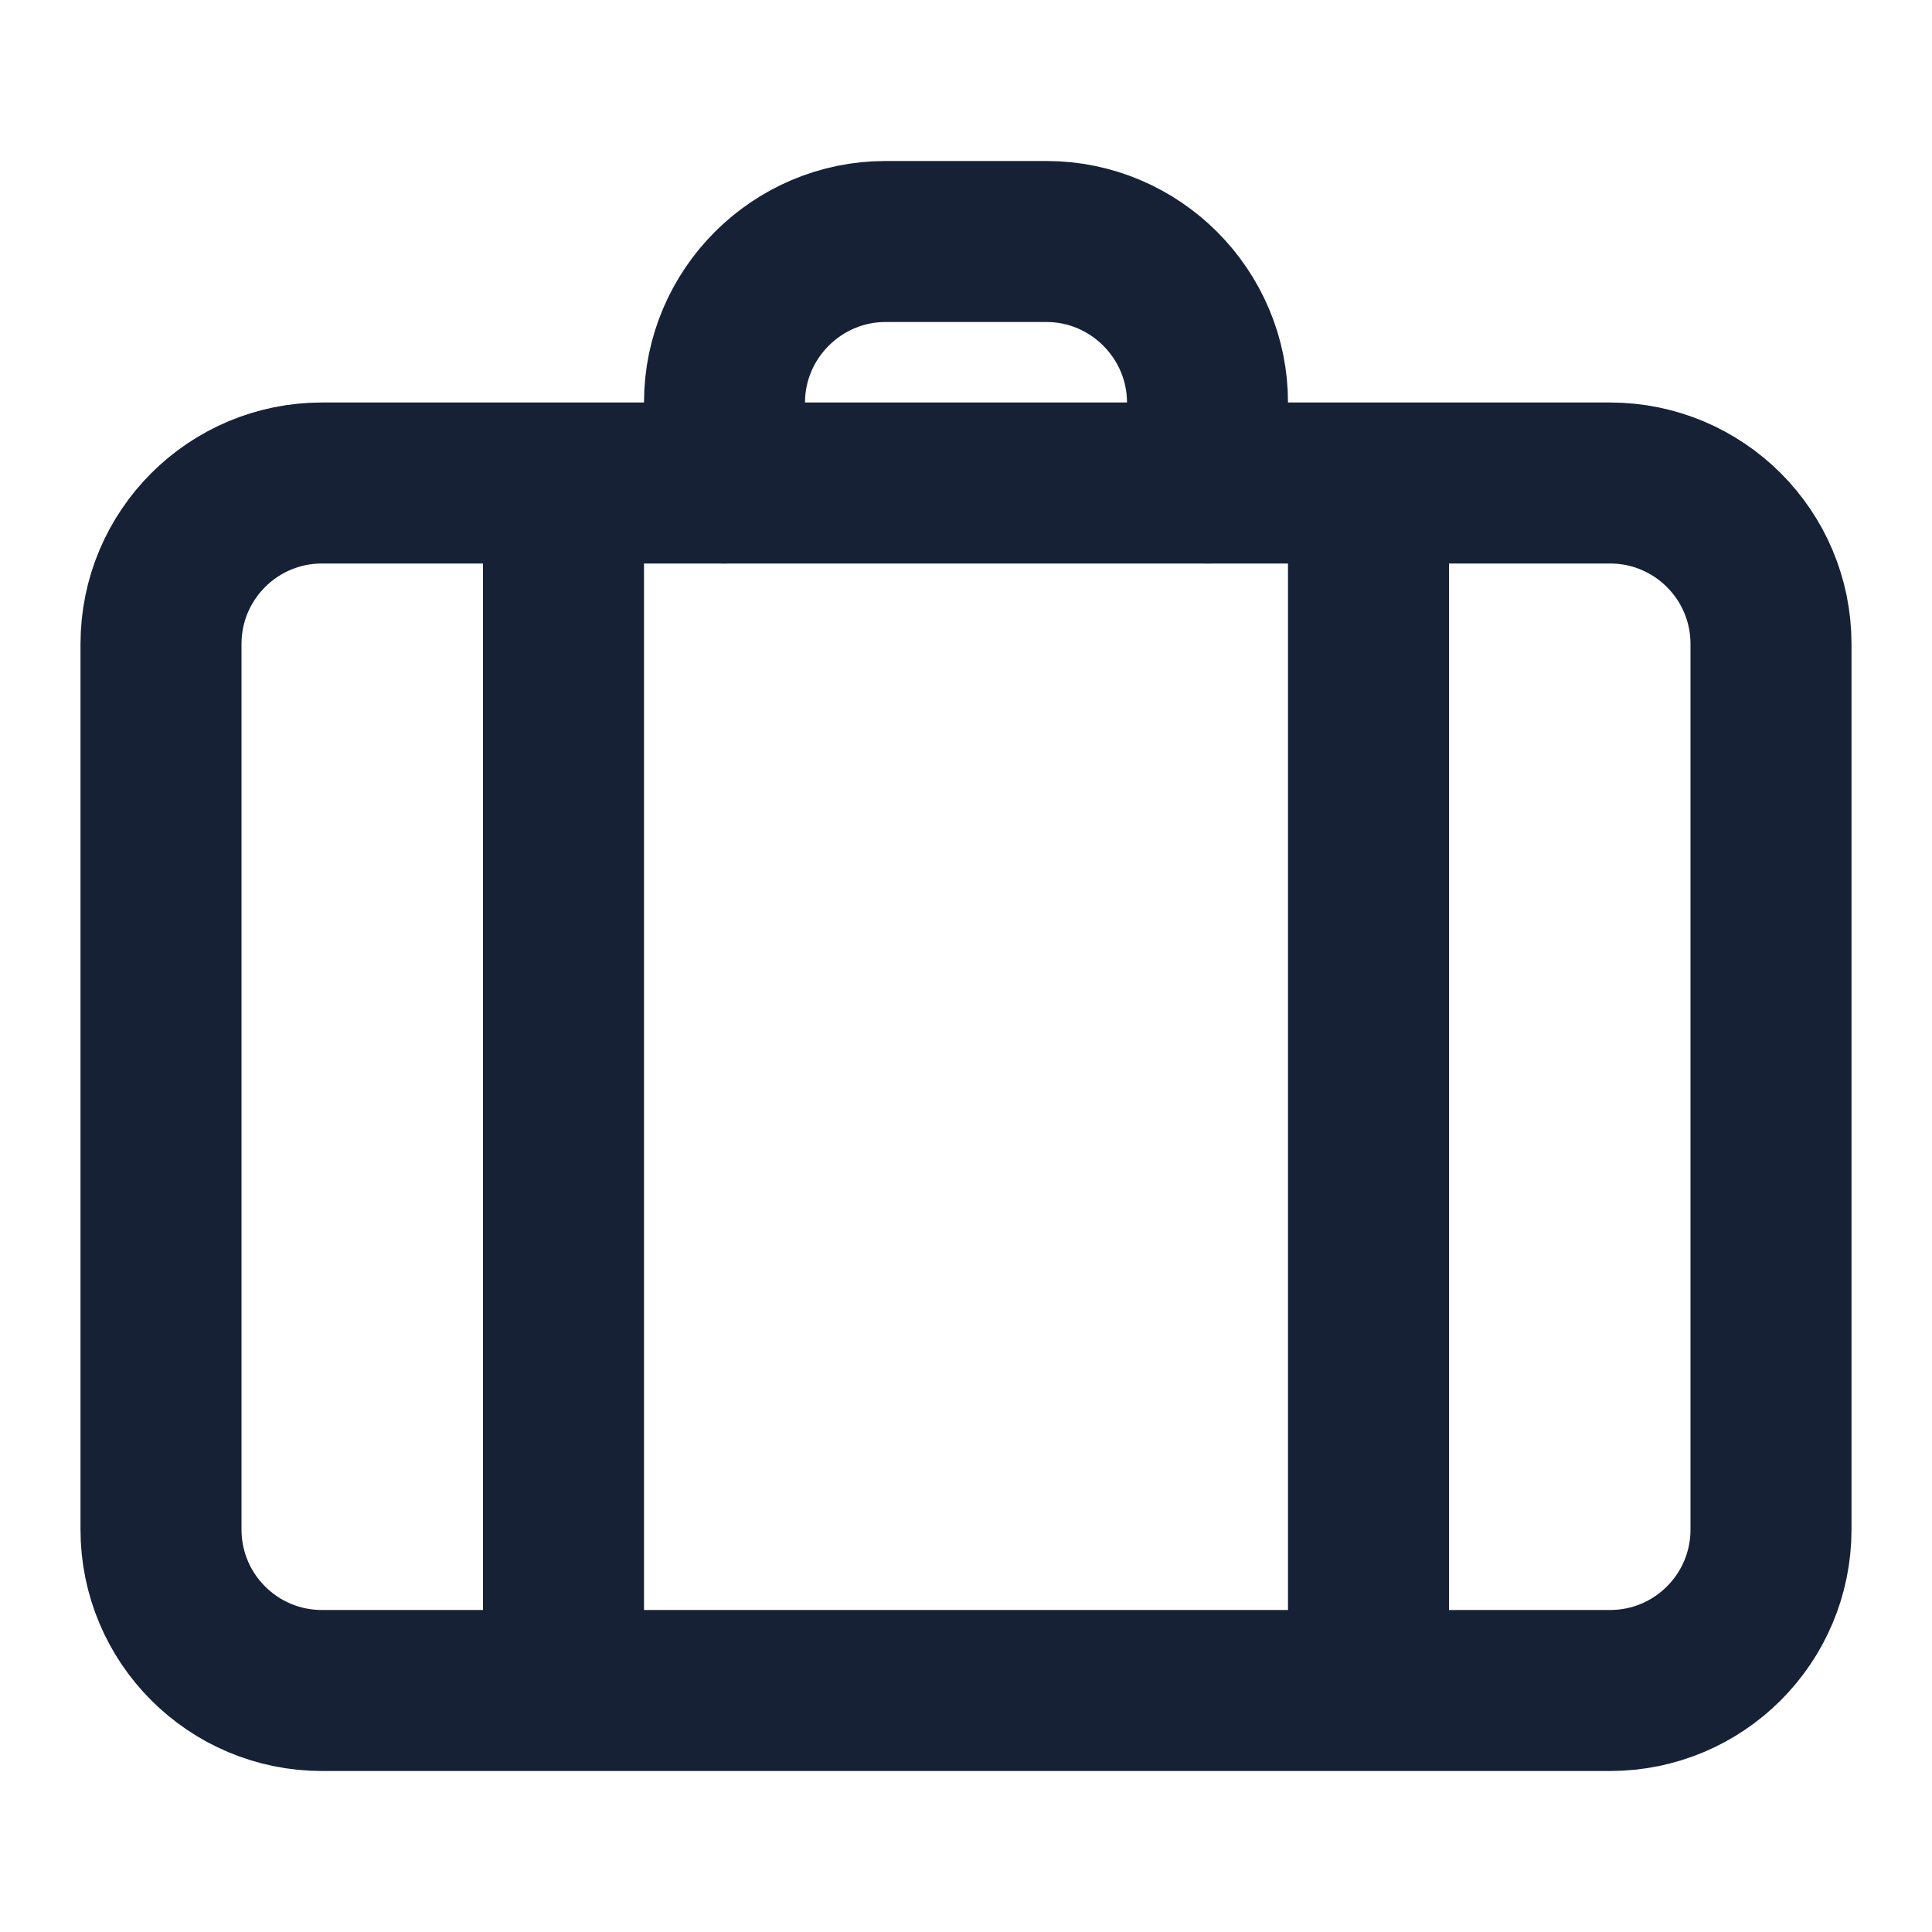
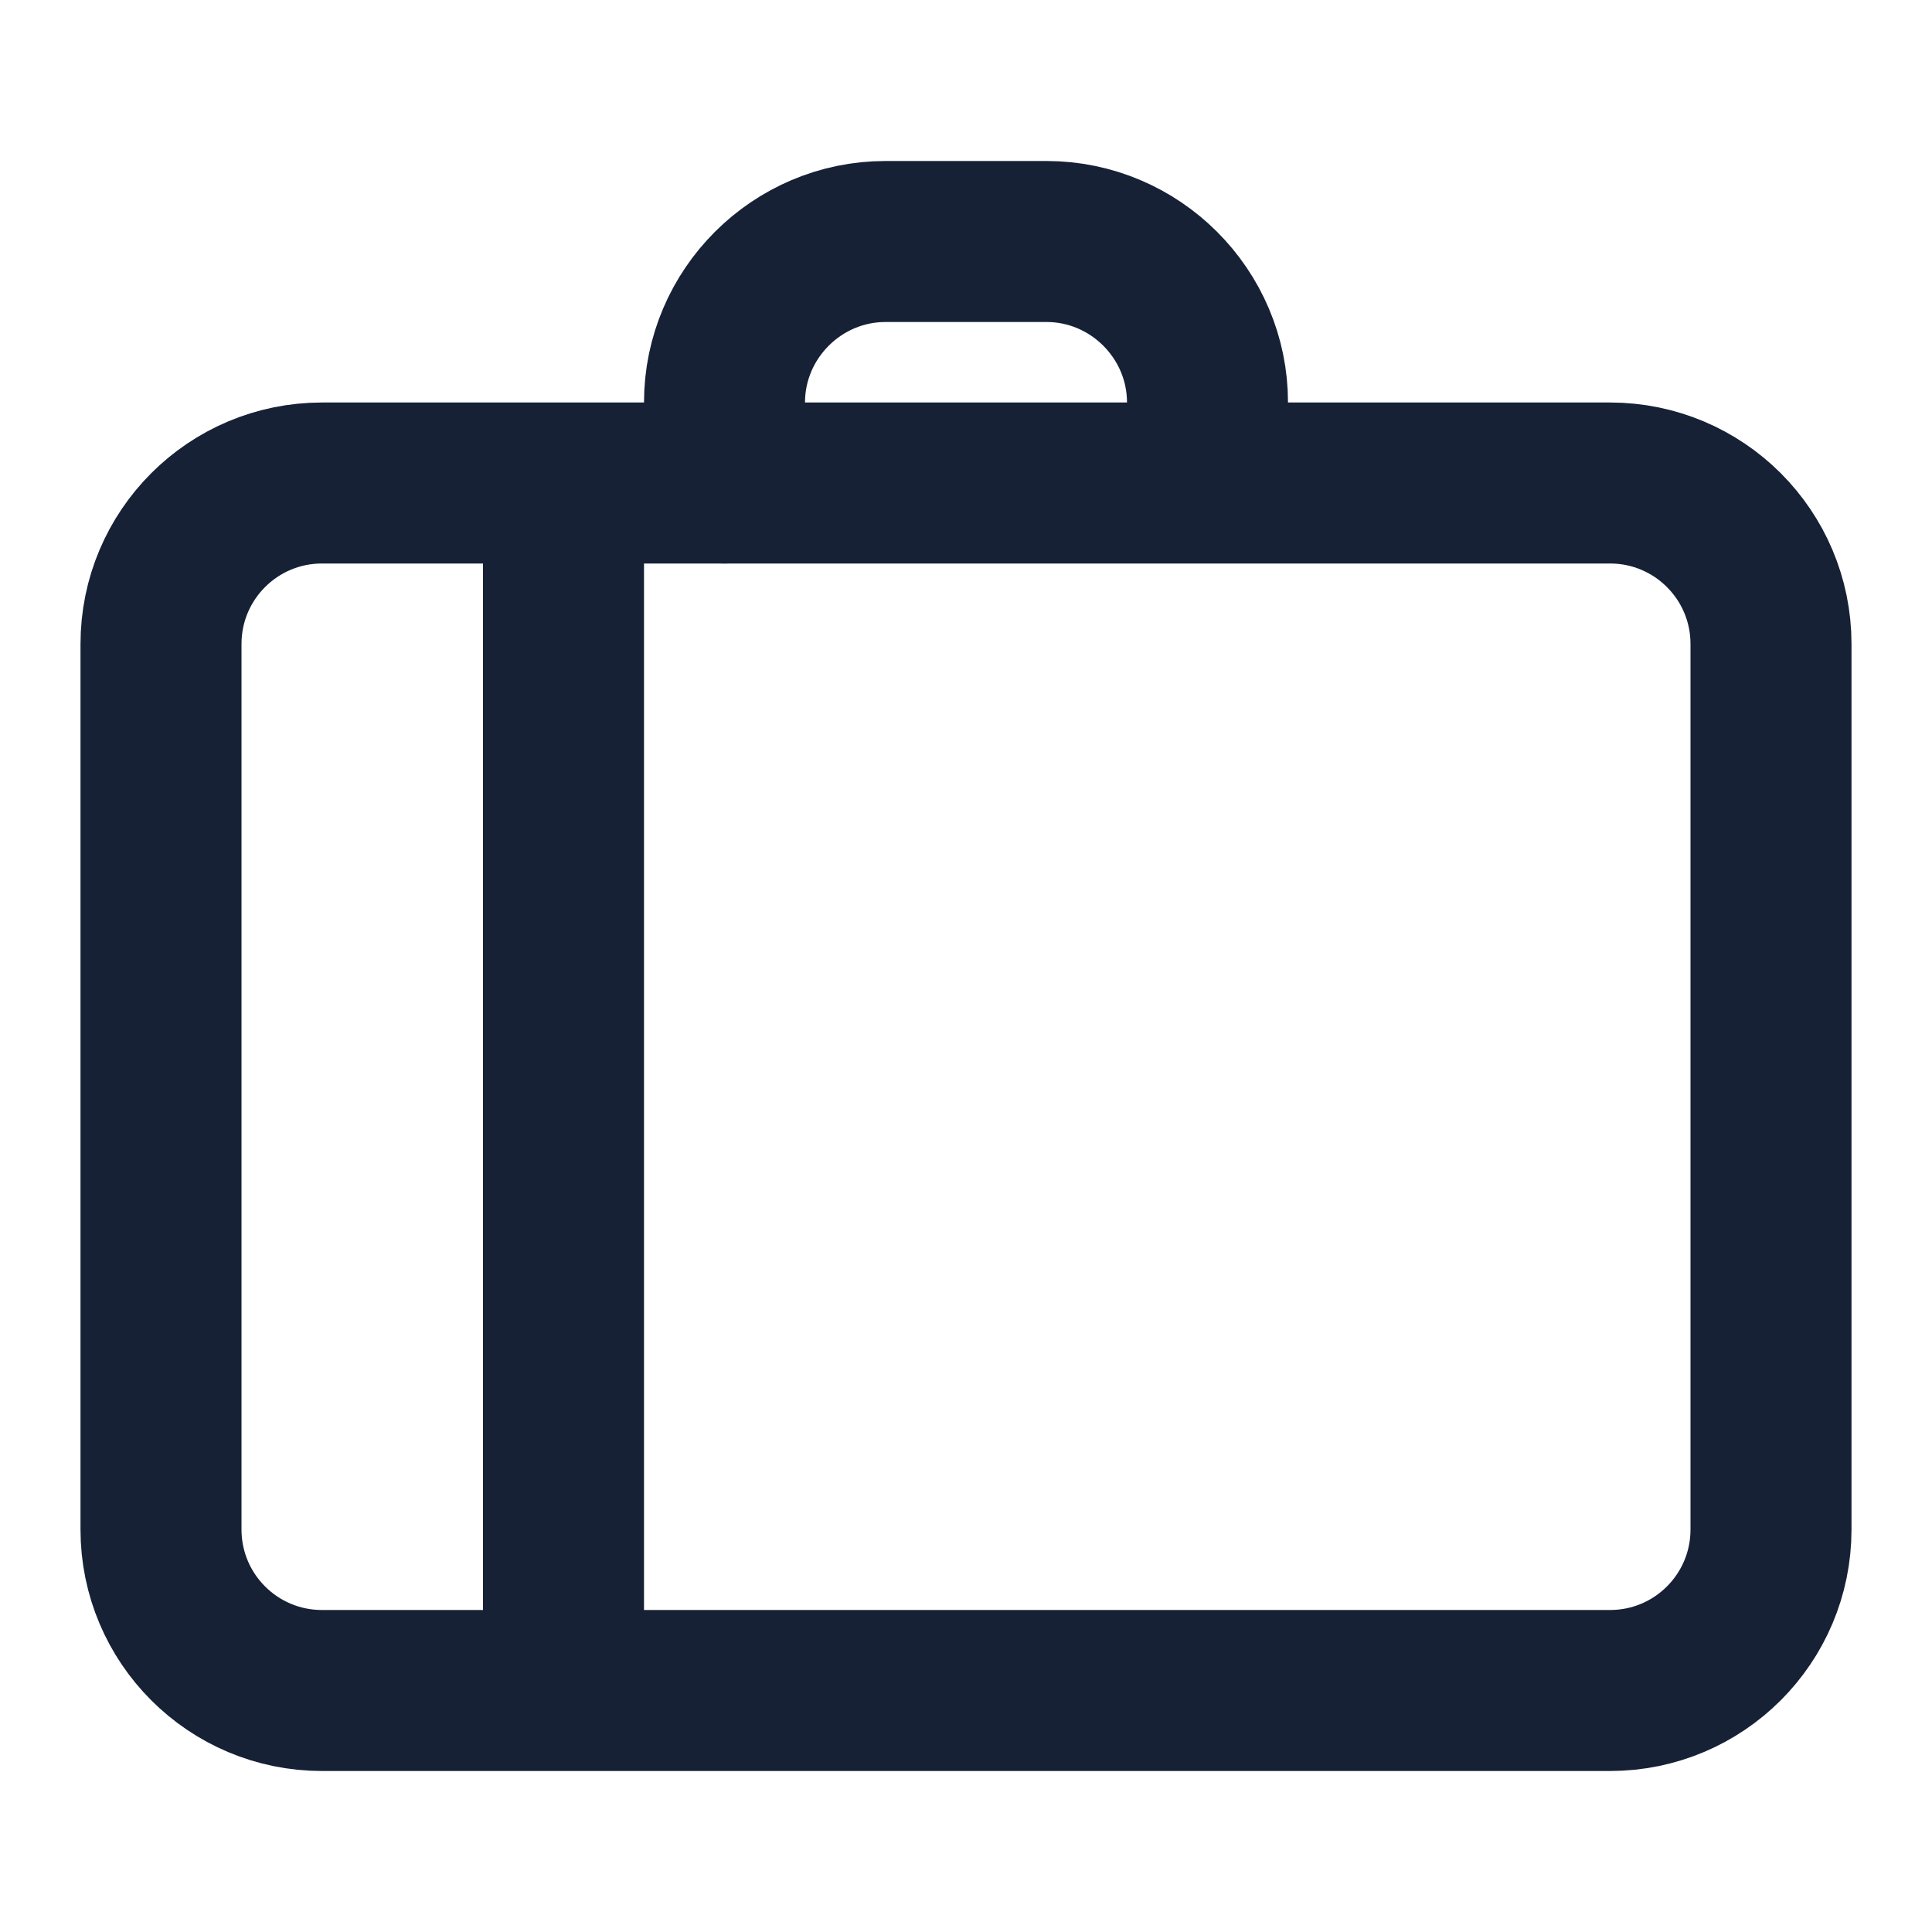
<svg xmlns="http://www.w3.org/2000/svg" width="24" height="24" viewBox="0 0 24 24" fill="none">
  <path d="M20 6H4C2.895 6 2 6.895 2 8V19C2 20.105 2.895 21 4 21H20C21.105 21 22 20.105 22 19V8C22 6.895 21.105 6 20 6Z" stroke="#162136" stroke-width="2" />
  <path d="M7 6V21" stroke="#162136" stroke-width="2" stroke-linejoin="round" />
-   <path d="M17 6V21" stroke="#162136" stroke-width="2" stroke-linejoin="round" />
-   <path d="M9 6V5C9 3.9 9.9 3 11 3H13C14.1 3 15 3.9 15 5V6" stroke="#162136" stroke-width="2" stroke-linecap="round" stroke-linejoin="round" />
+   <path d="M9 6V5C9 3.9 9.9 3 11 3H13C14.1 3 15 3.9 15 5" stroke="#162136" stroke-width="2" stroke-linecap="round" stroke-linejoin="round" />
</svg>